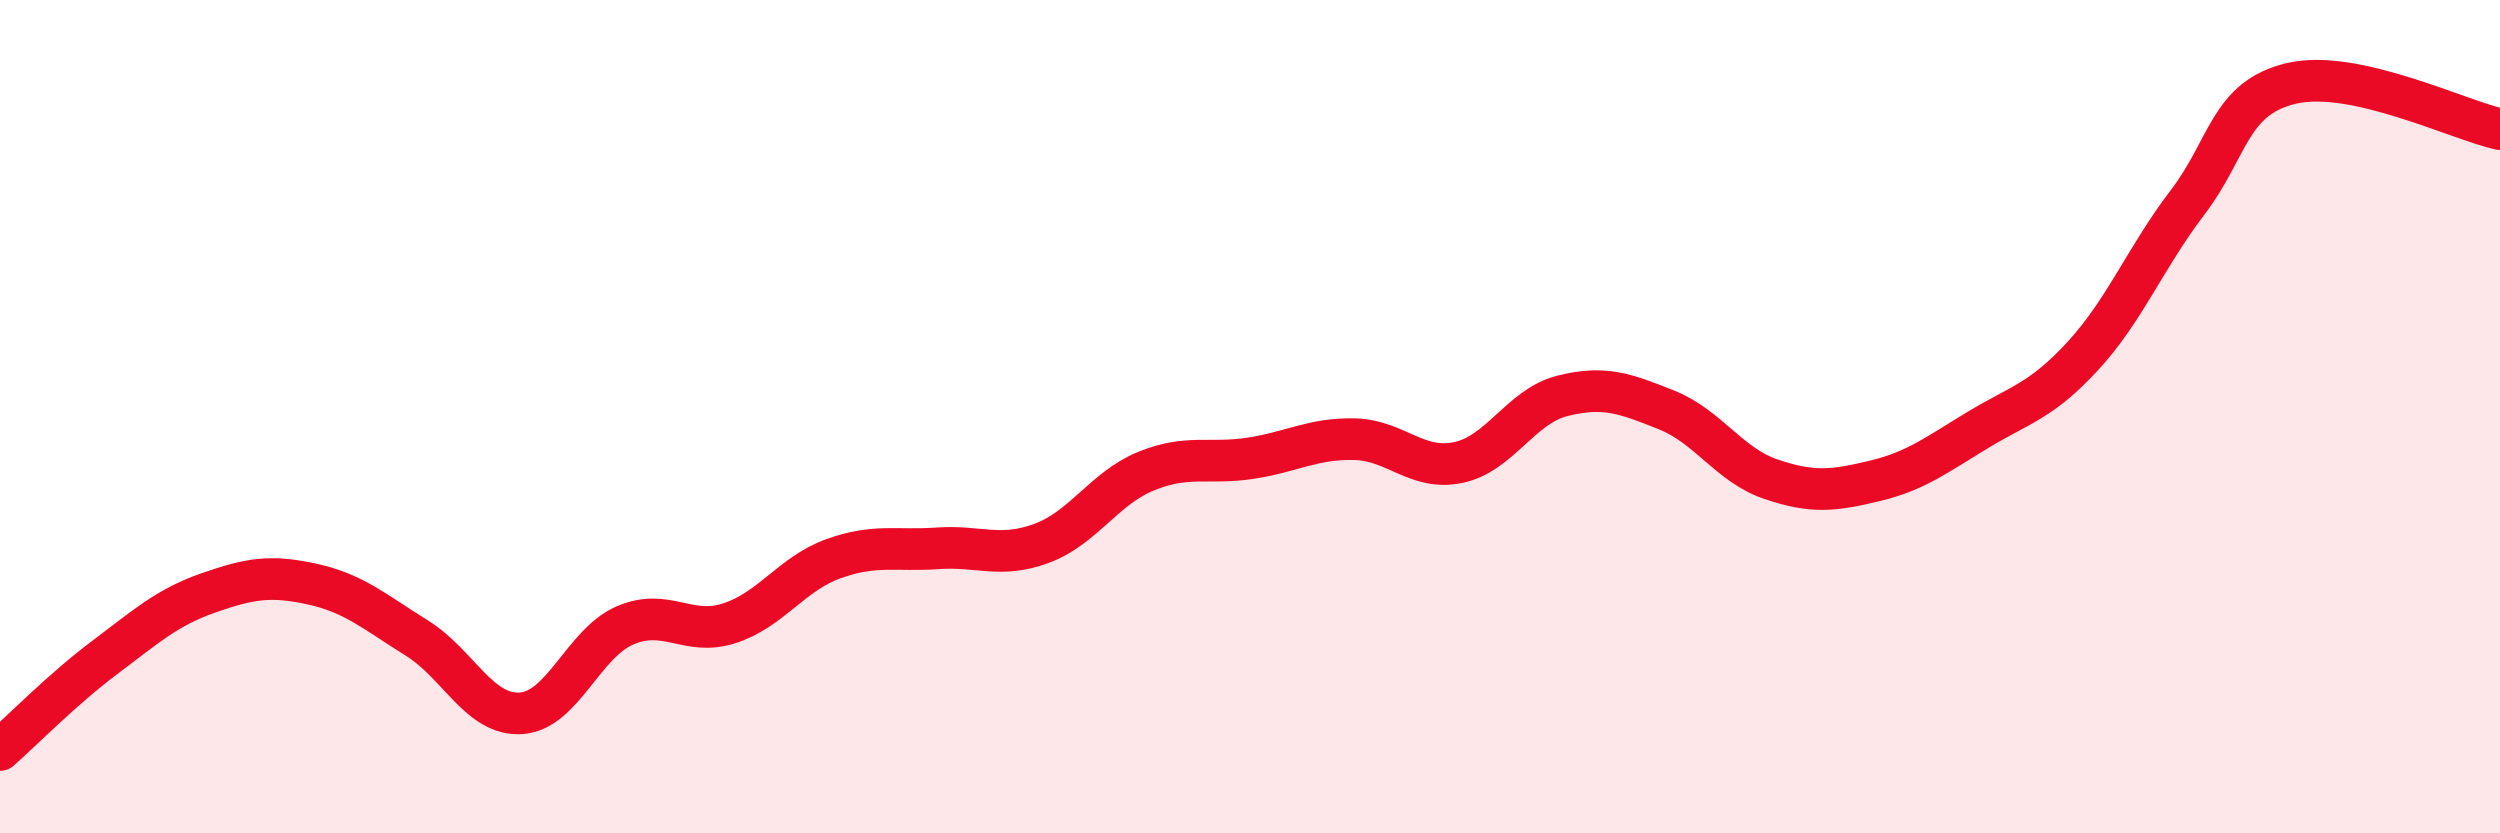
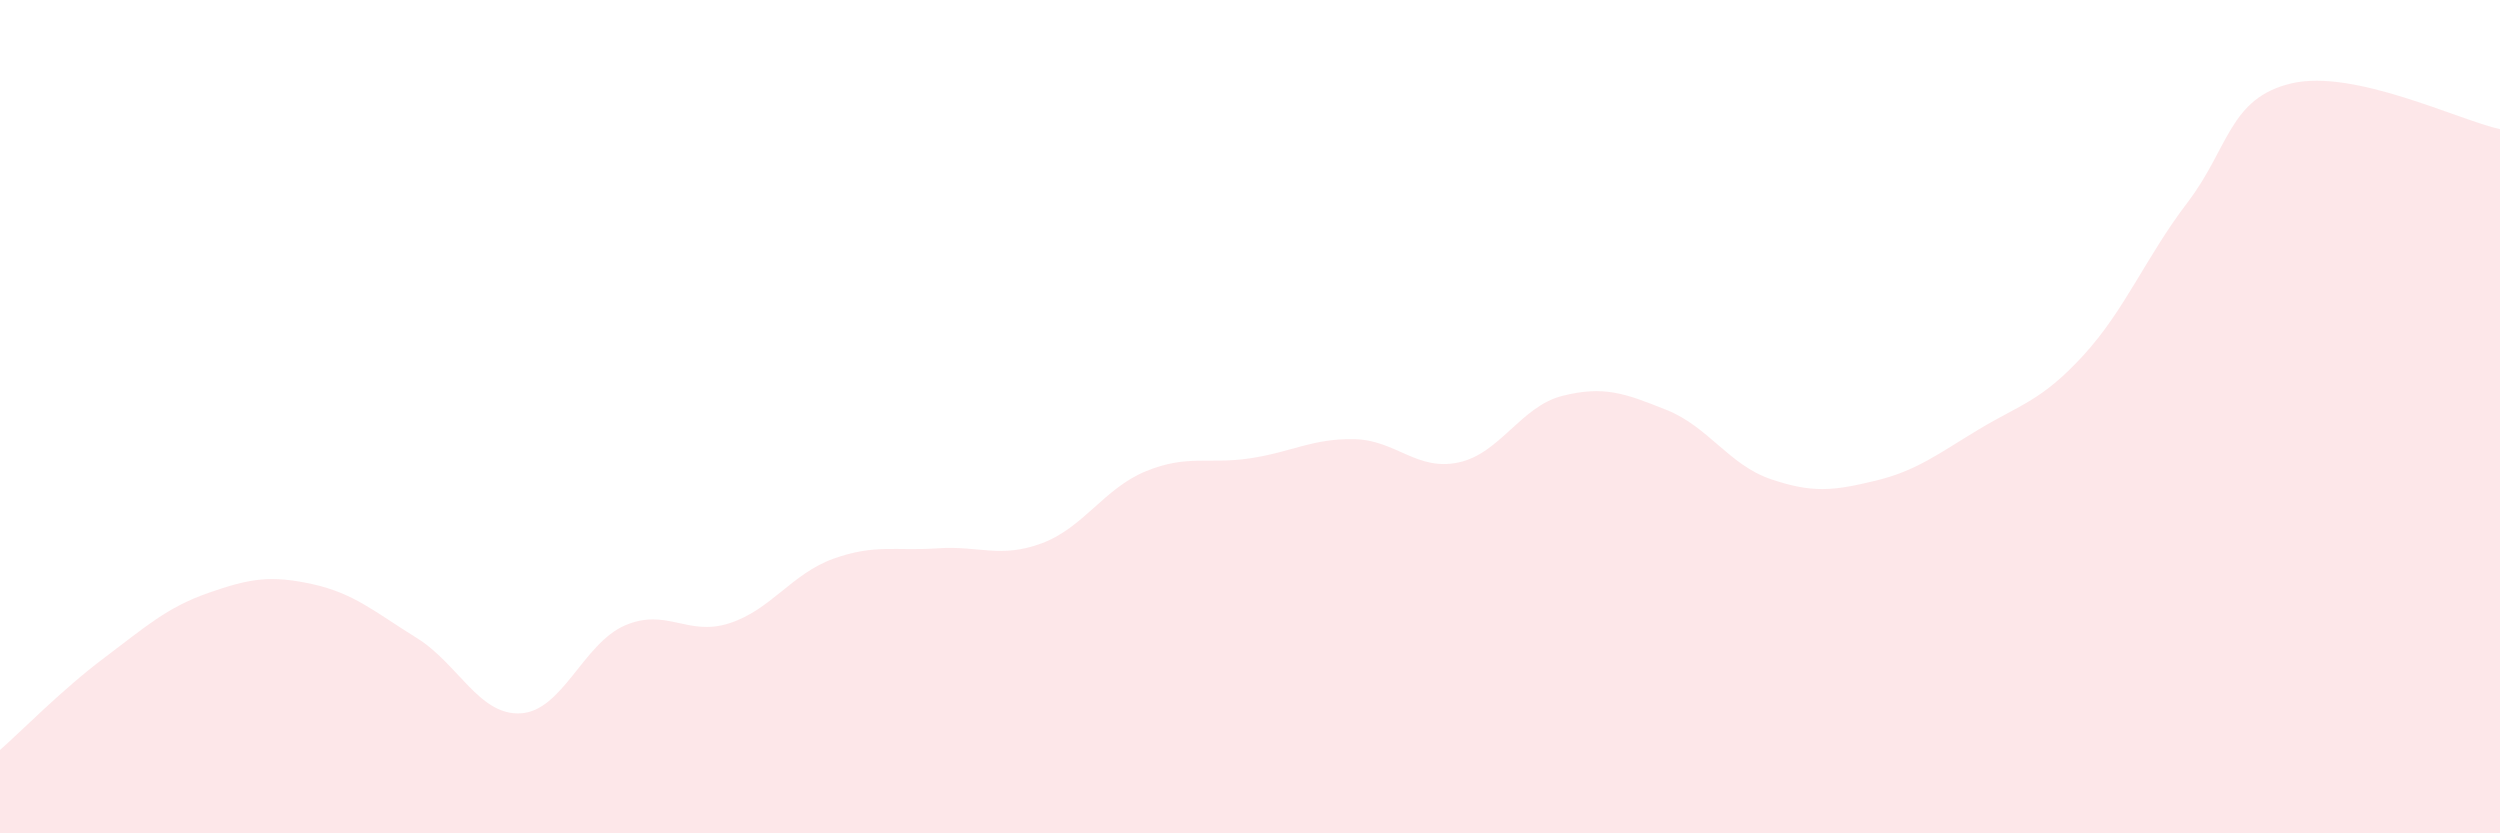
<svg xmlns="http://www.w3.org/2000/svg" width="60" height="20" viewBox="0 0 60 20">
  <path d="M 0,18 C 0.5,17.56 1.5,16.54 2.5,15.79 C 3.5,15.04 4,14.58 5,14.23 C 6,13.88 6.5,13.8 7.5,14.02 C 8.5,14.24 9,14.69 10,15.31 C 11,15.93 11.5,17.18 12.5,17.12 C 13.5,17.06 14,15.44 15,15.01 C 16,14.58 16.5,15.28 17.5,14.96 C 18.5,14.64 19,13.77 20,13.41 C 21,13.05 21.5,13.23 22.5,13.16 C 23.5,13.09 24,13.41 25,13.04 C 26,12.67 26.5,11.72 27.5,11.31 C 28.5,10.9 29,11.15 30,11 C 31,10.85 31.5,10.52 32.5,10.54 C 33.5,10.56 34,11.31 35,11.1 C 36,10.89 36.5,9.75 37.5,9.5 C 38.5,9.25 39,9.44 40,9.84 C 41,10.24 41.5,11.16 42.5,11.5 C 43.5,11.84 44,11.78 45,11.54 C 46,11.3 46.5,10.9 47.5,10.3 C 48.5,9.7 49,9.62 50,8.53 C 51,7.44 51.5,6.17 52.5,4.86 C 53.5,3.55 53.5,2.35 55,2 C 56.5,1.65 59,2.88 60,3.1L60 20L0 20Z" fill="#EB0A25" opacity="0.1" stroke-linecap="round" stroke-linejoin="round" />
-   <path d="M 0,18 C 0.5,17.56 1.5,16.54 2.5,15.79 C 3.5,15.04 4,14.58 5,14.23 C 6,13.88 6.5,13.8 7.5,14.02 C 8.5,14.24 9,14.69 10,15.31 C 11,15.93 11.5,17.18 12.5,17.12 C 13.5,17.06 14,15.44 15,15.01 C 16,14.58 16.5,15.28 17.5,14.96 C 18.5,14.64 19,13.77 20,13.41 C 21,13.05 21.5,13.23 22.5,13.16 C 23.5,13.09 24,13.41 25,13.04 C 26,12.67 26.5,11.72 27.5,11.31 C 28.5,10.9 29,11.15 30,11 C 31,10.85 31.5,10.52 32.5,10.54 C 33.5,10.56 34,11.31 35,11.1 C 36,10.89 36.5,9.75 37.5,9.5 C 38.5,9.25 39,9.44 40,9.84 C 41,10.24 41.5,11.16 42.5,11.5 C 43.5,11.84 44,11.78 45,11.54 C 46,11.3 46.5,10.9 47.5,10.3 C 48.5,9.7 49,9.62 50,8.53 C 51,7.44 51.5,6.17 52.5,4.86 C 53.5,3.55 53.5,2.35 55,2 C 56.5,1.65 59,2.88 60,3.1" stroke="#EB0A25" stroke-width="1" fill="none" stroke-linecap="round" stroke-linejoin="round" />
</svg>